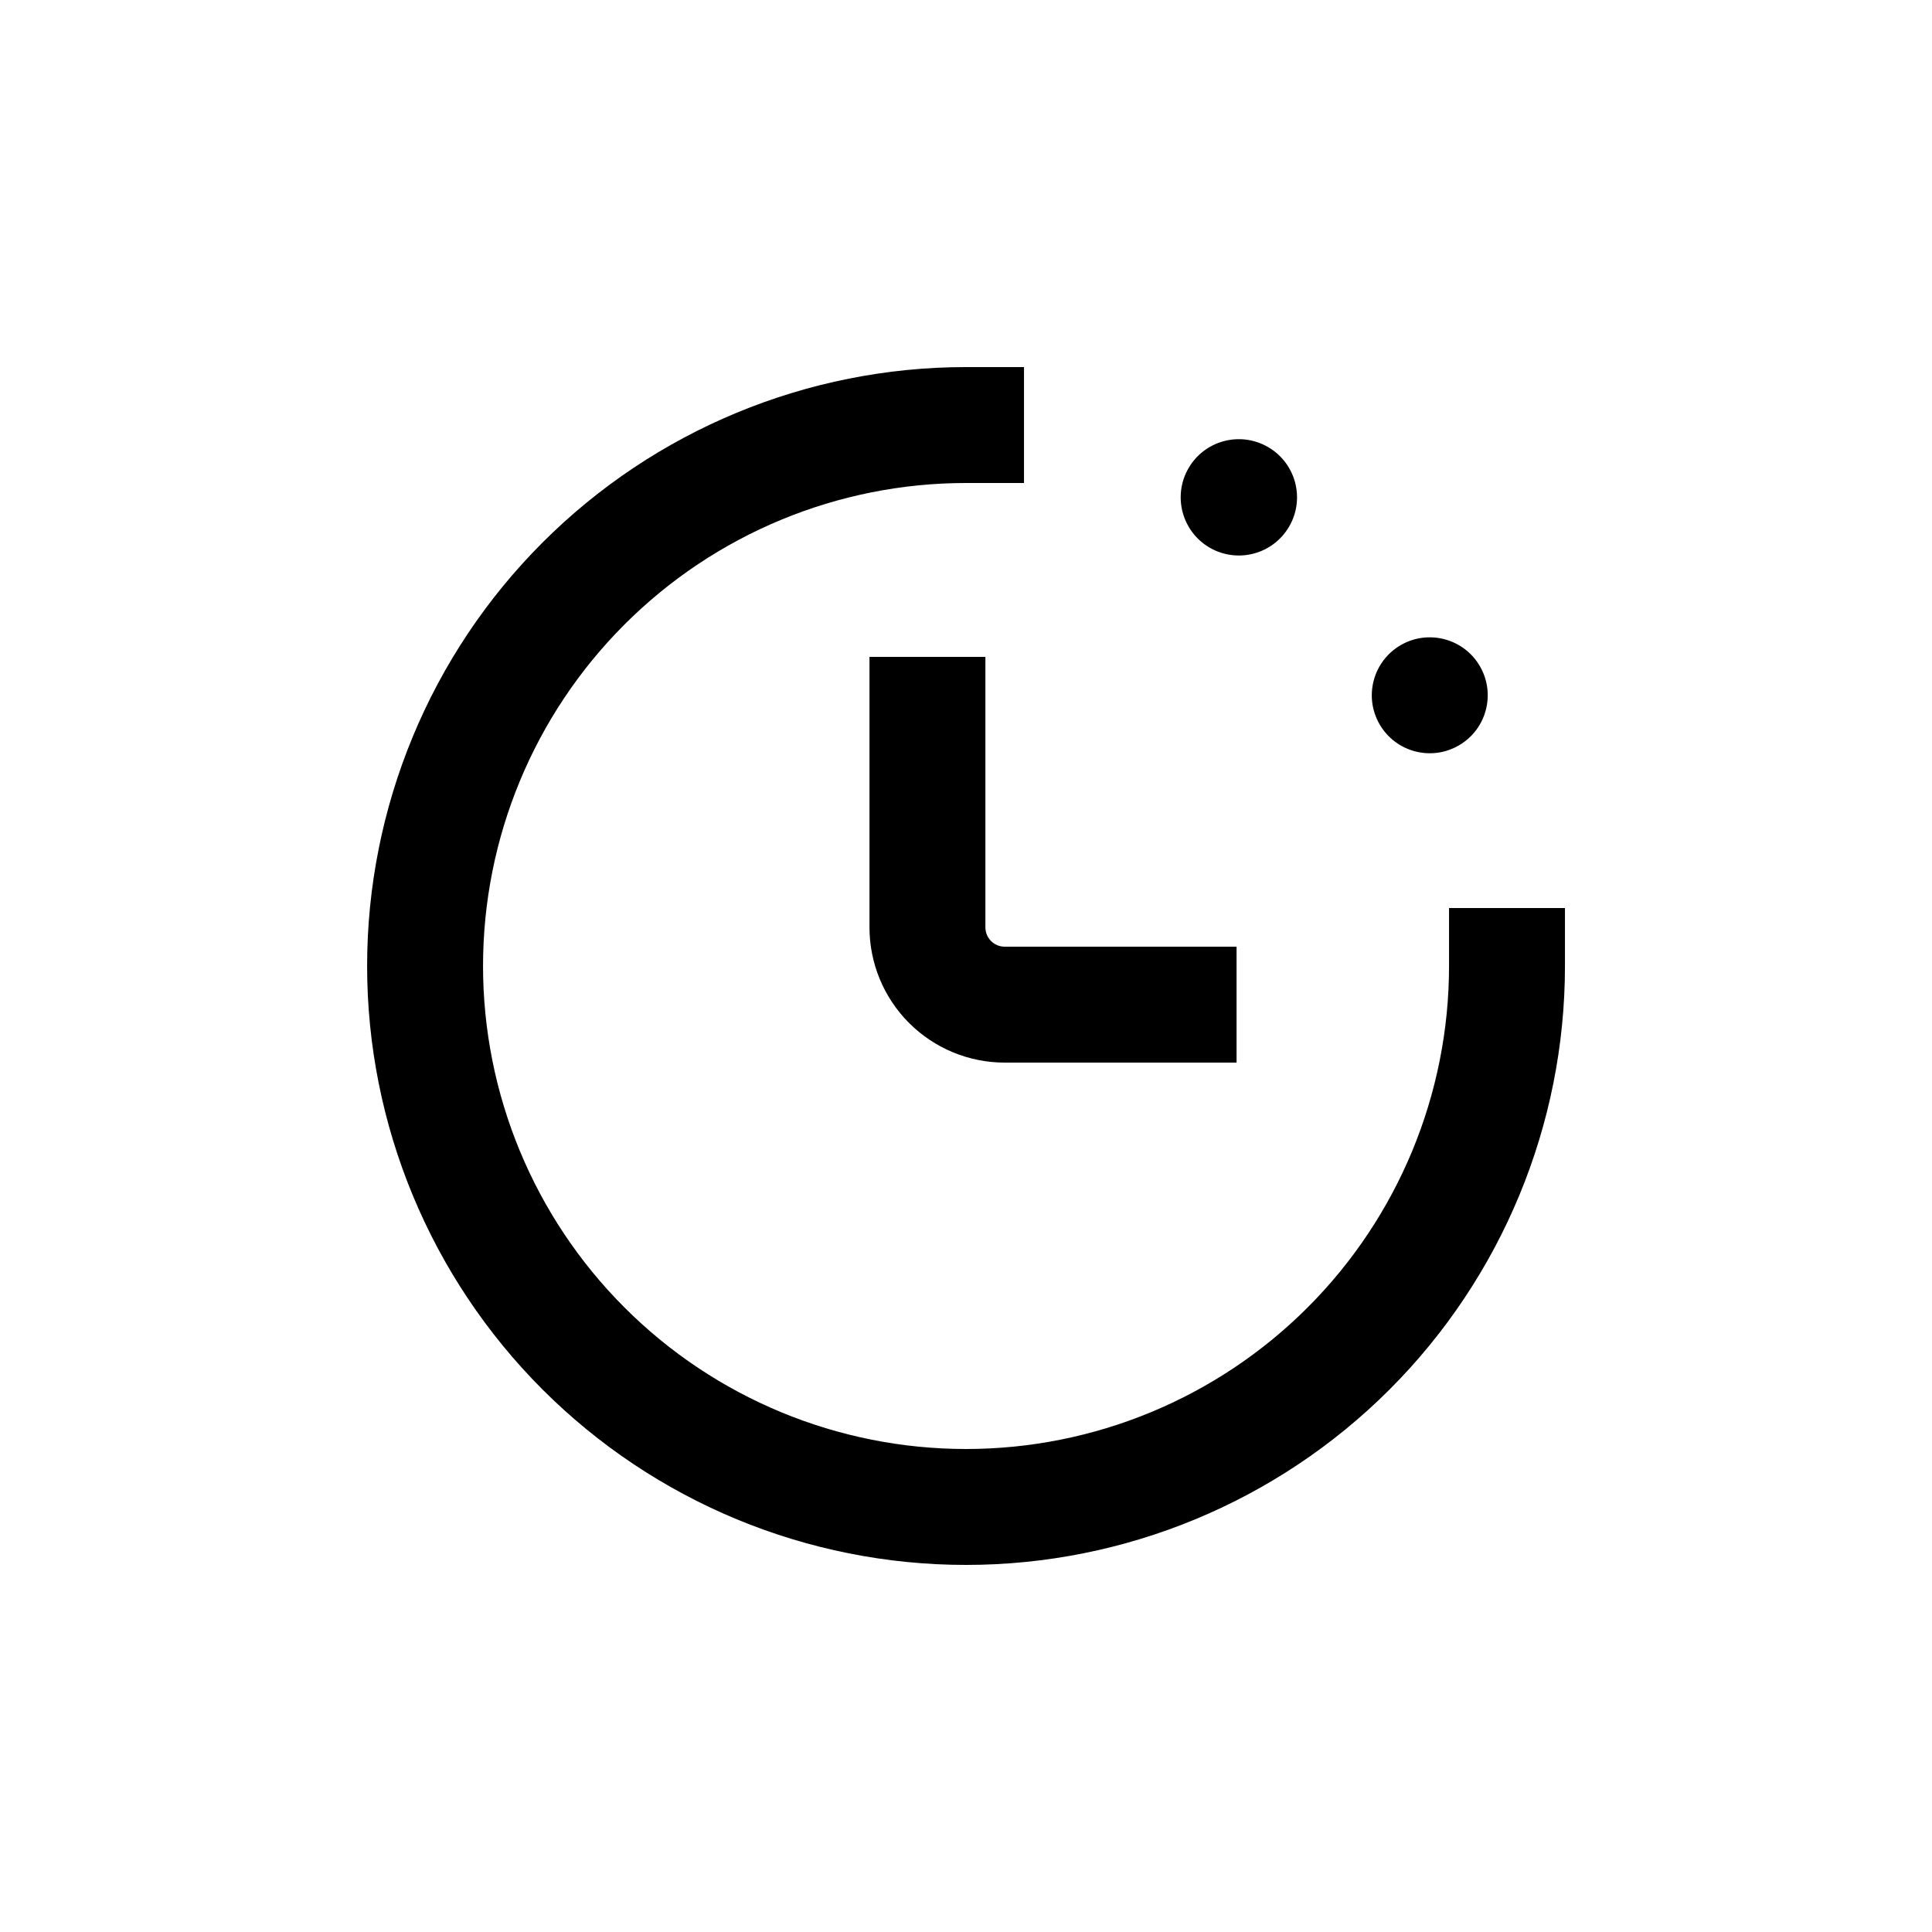
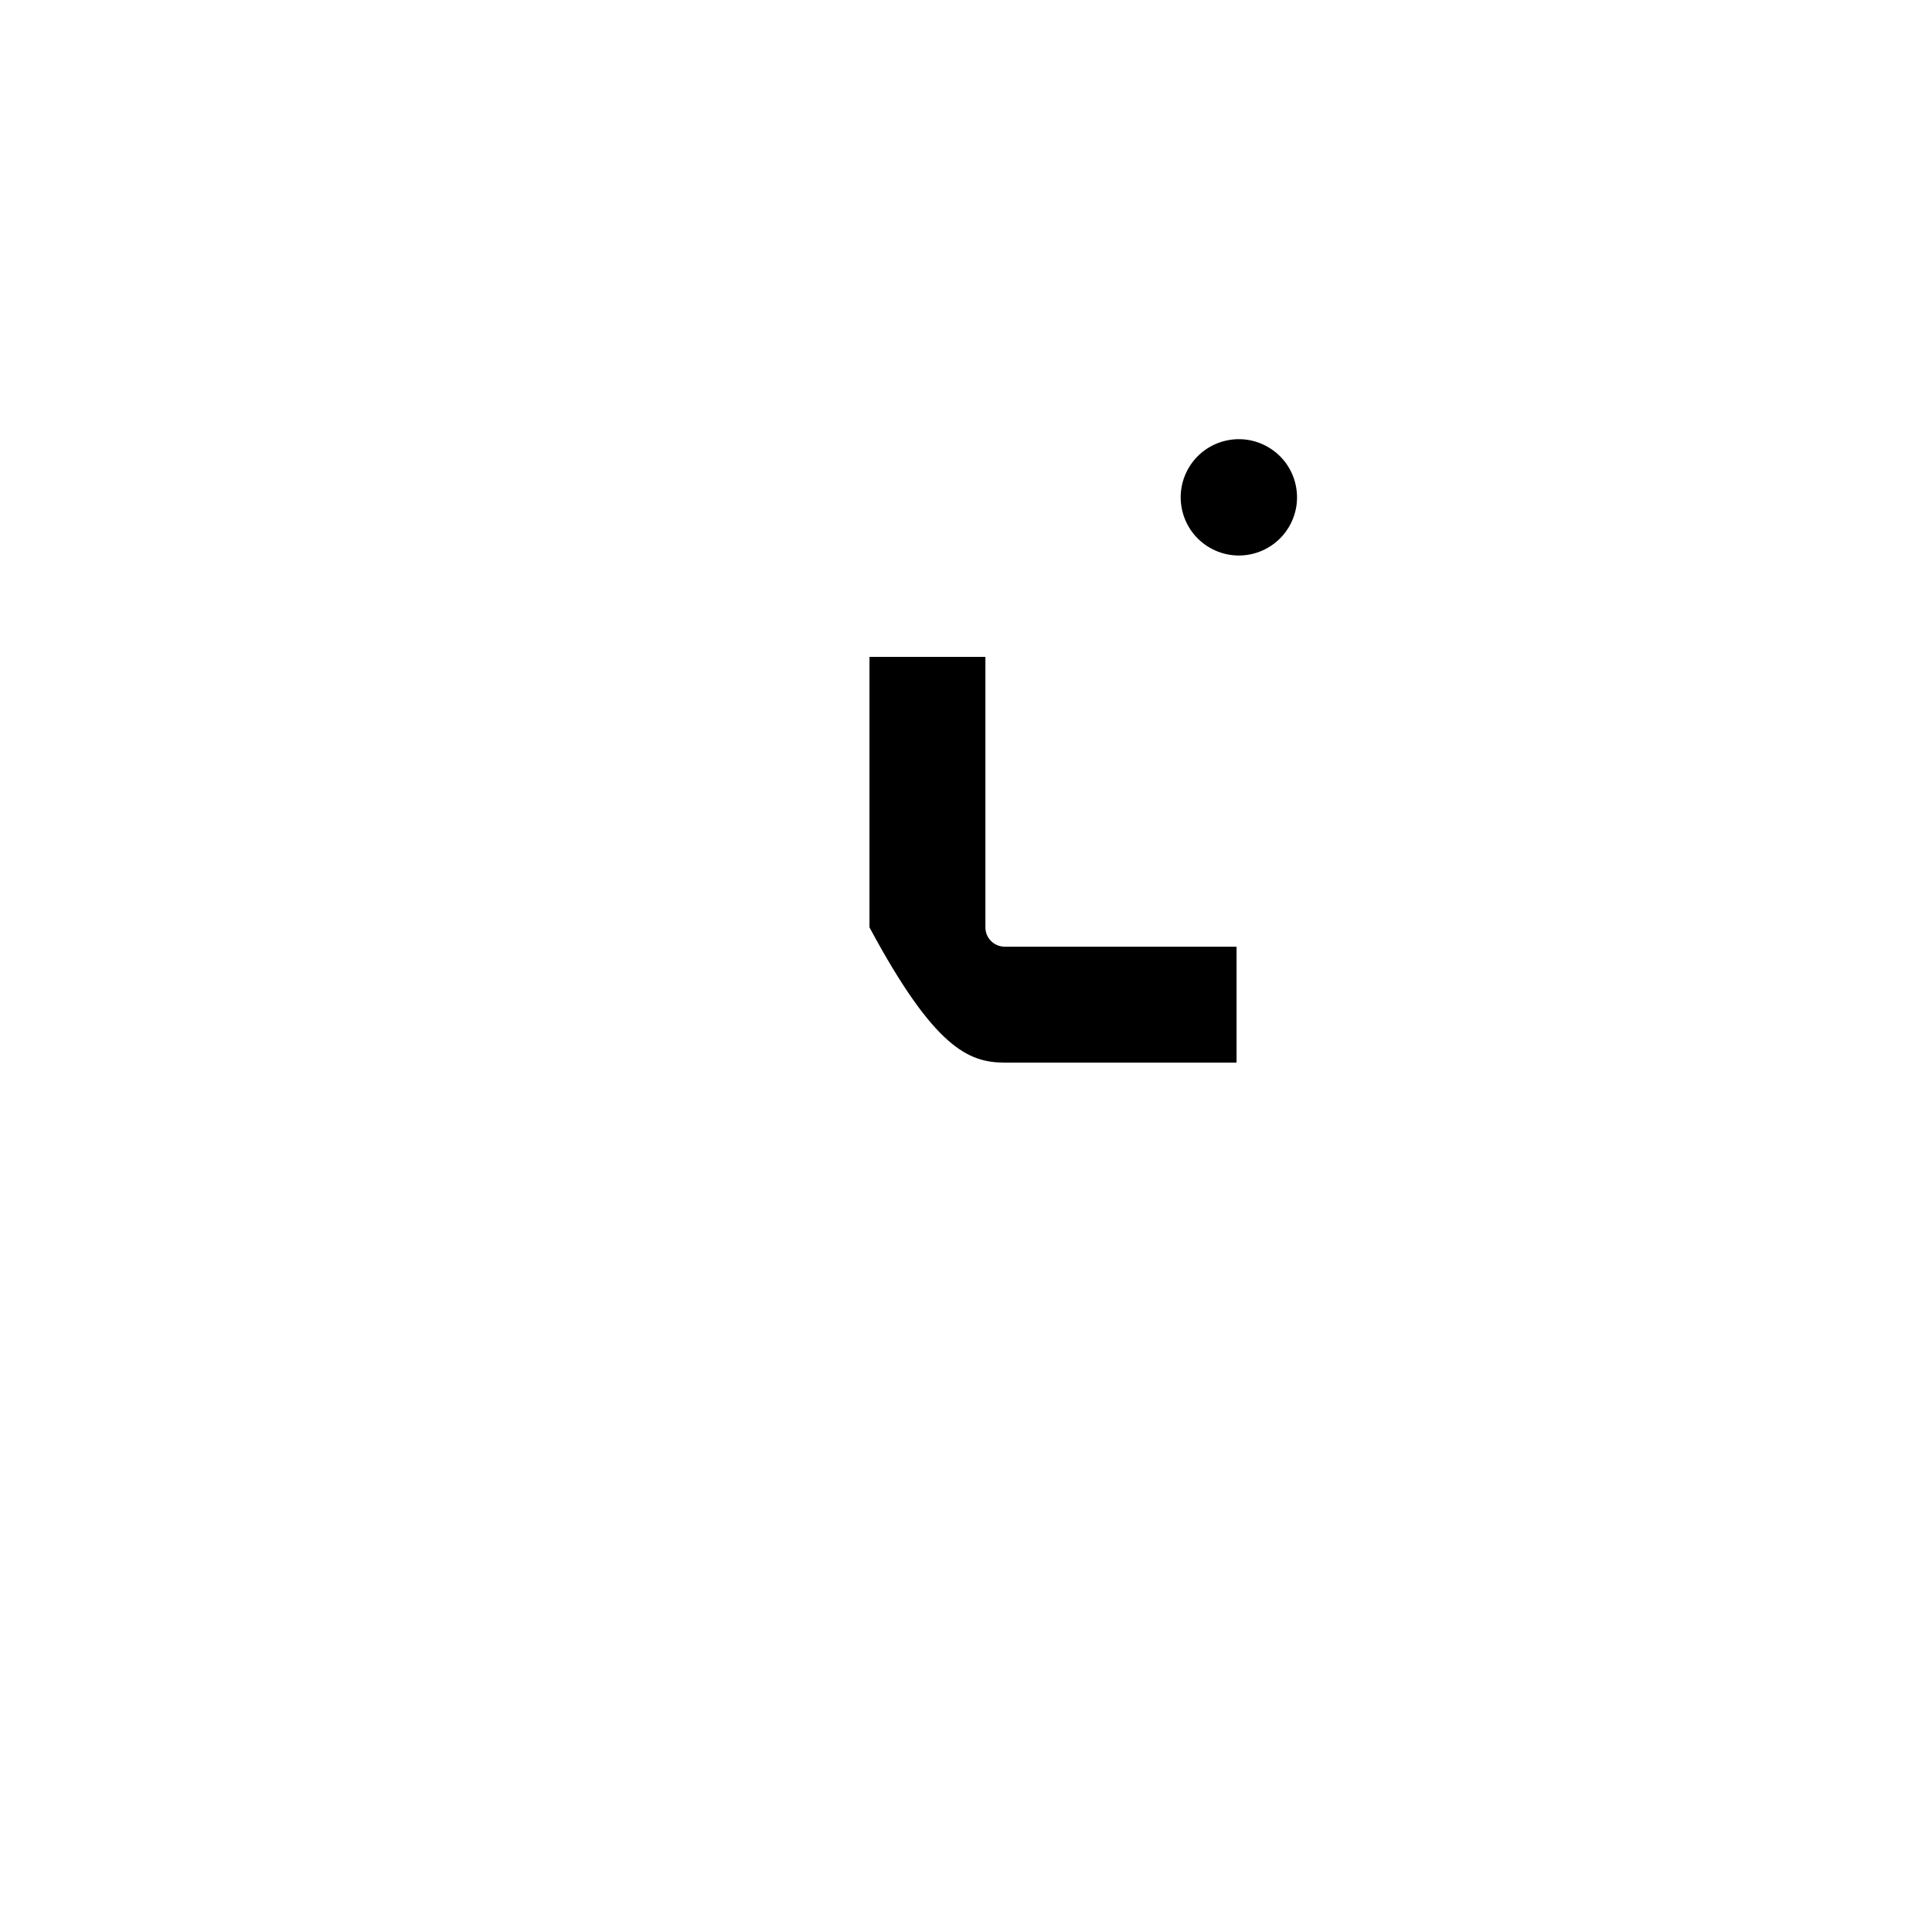
<svg xmlns="http://www.w3.org/2000/svg" width="48" height="48" viewBox="0 0 48 48" fill="none">
-   <path d="M36.769 16.554C37.167 17.243 36.931 18.124 36.242 18.521C35.554 18.919 34.673 18.683 34.275 17.994C33.877 17.305 34.114 16.425 34.802 16.027C35.491 15.63 36.372 15.866 36.769 16.554Z" fill="black" />
  <path d="M31.499 11.104C32.191 11.501 32.43 12.384 32.032 13.076C31.634 13.768 30.751 14.007 30.059 13.609C29.367 13.211 29.129 12.328 29.526 11.636C29.924 10.944 30.807 10.706 31.499 11.104Z" fill="black" />
-   <path d="M21.602 16.32V23.04C21.602 23.931 21.956 24.786 22.586 25.416C23.216 26.046 24.07 26.4 24.962 26.4H30.722V23.52H24.962C24.696 23.52 24.482 23.305 24.482 23.04V16.32H21.602Z" fill="black" />
-   <path d="M36.001 24C36.001 27.183 34.737 30.235 32.486 32.485C30.236 34.736 27.183 36 24.001 36C20.819 36 17.766 34.736 15.516 32.485C13.265 30.235 12.001 27.182 12.001 24C12.001 20.818 13.265 17.765 15.516 15.515C17.766 13.264 20.819 12 24.001 12H25.441V9.12H24.001C20.055 9.12 16.27 10.688 13.479 13.479C10.689 16.269 9.121 20.054 9.121 24C9.121 27.947 10.689 31.731 13.479 34.522C16.27 37.312 20.055 38.88 24.001 38.88C27.948 38.88 31.732 37.312 34.523 34.522C37.313 31.731 38.881 27.947 38.881 24V22.56H36.001L36.001 24Z" fill="black" />
+   <path d="M21.602 16.32V23.04C23.216 26.046 24.07 26.4 24.962 26.4H30.722V23.52H24.962C24.696 23.52 24.482 23.305 24.482 23.04V16.32H21.602Z" fill="black" />
</svg>